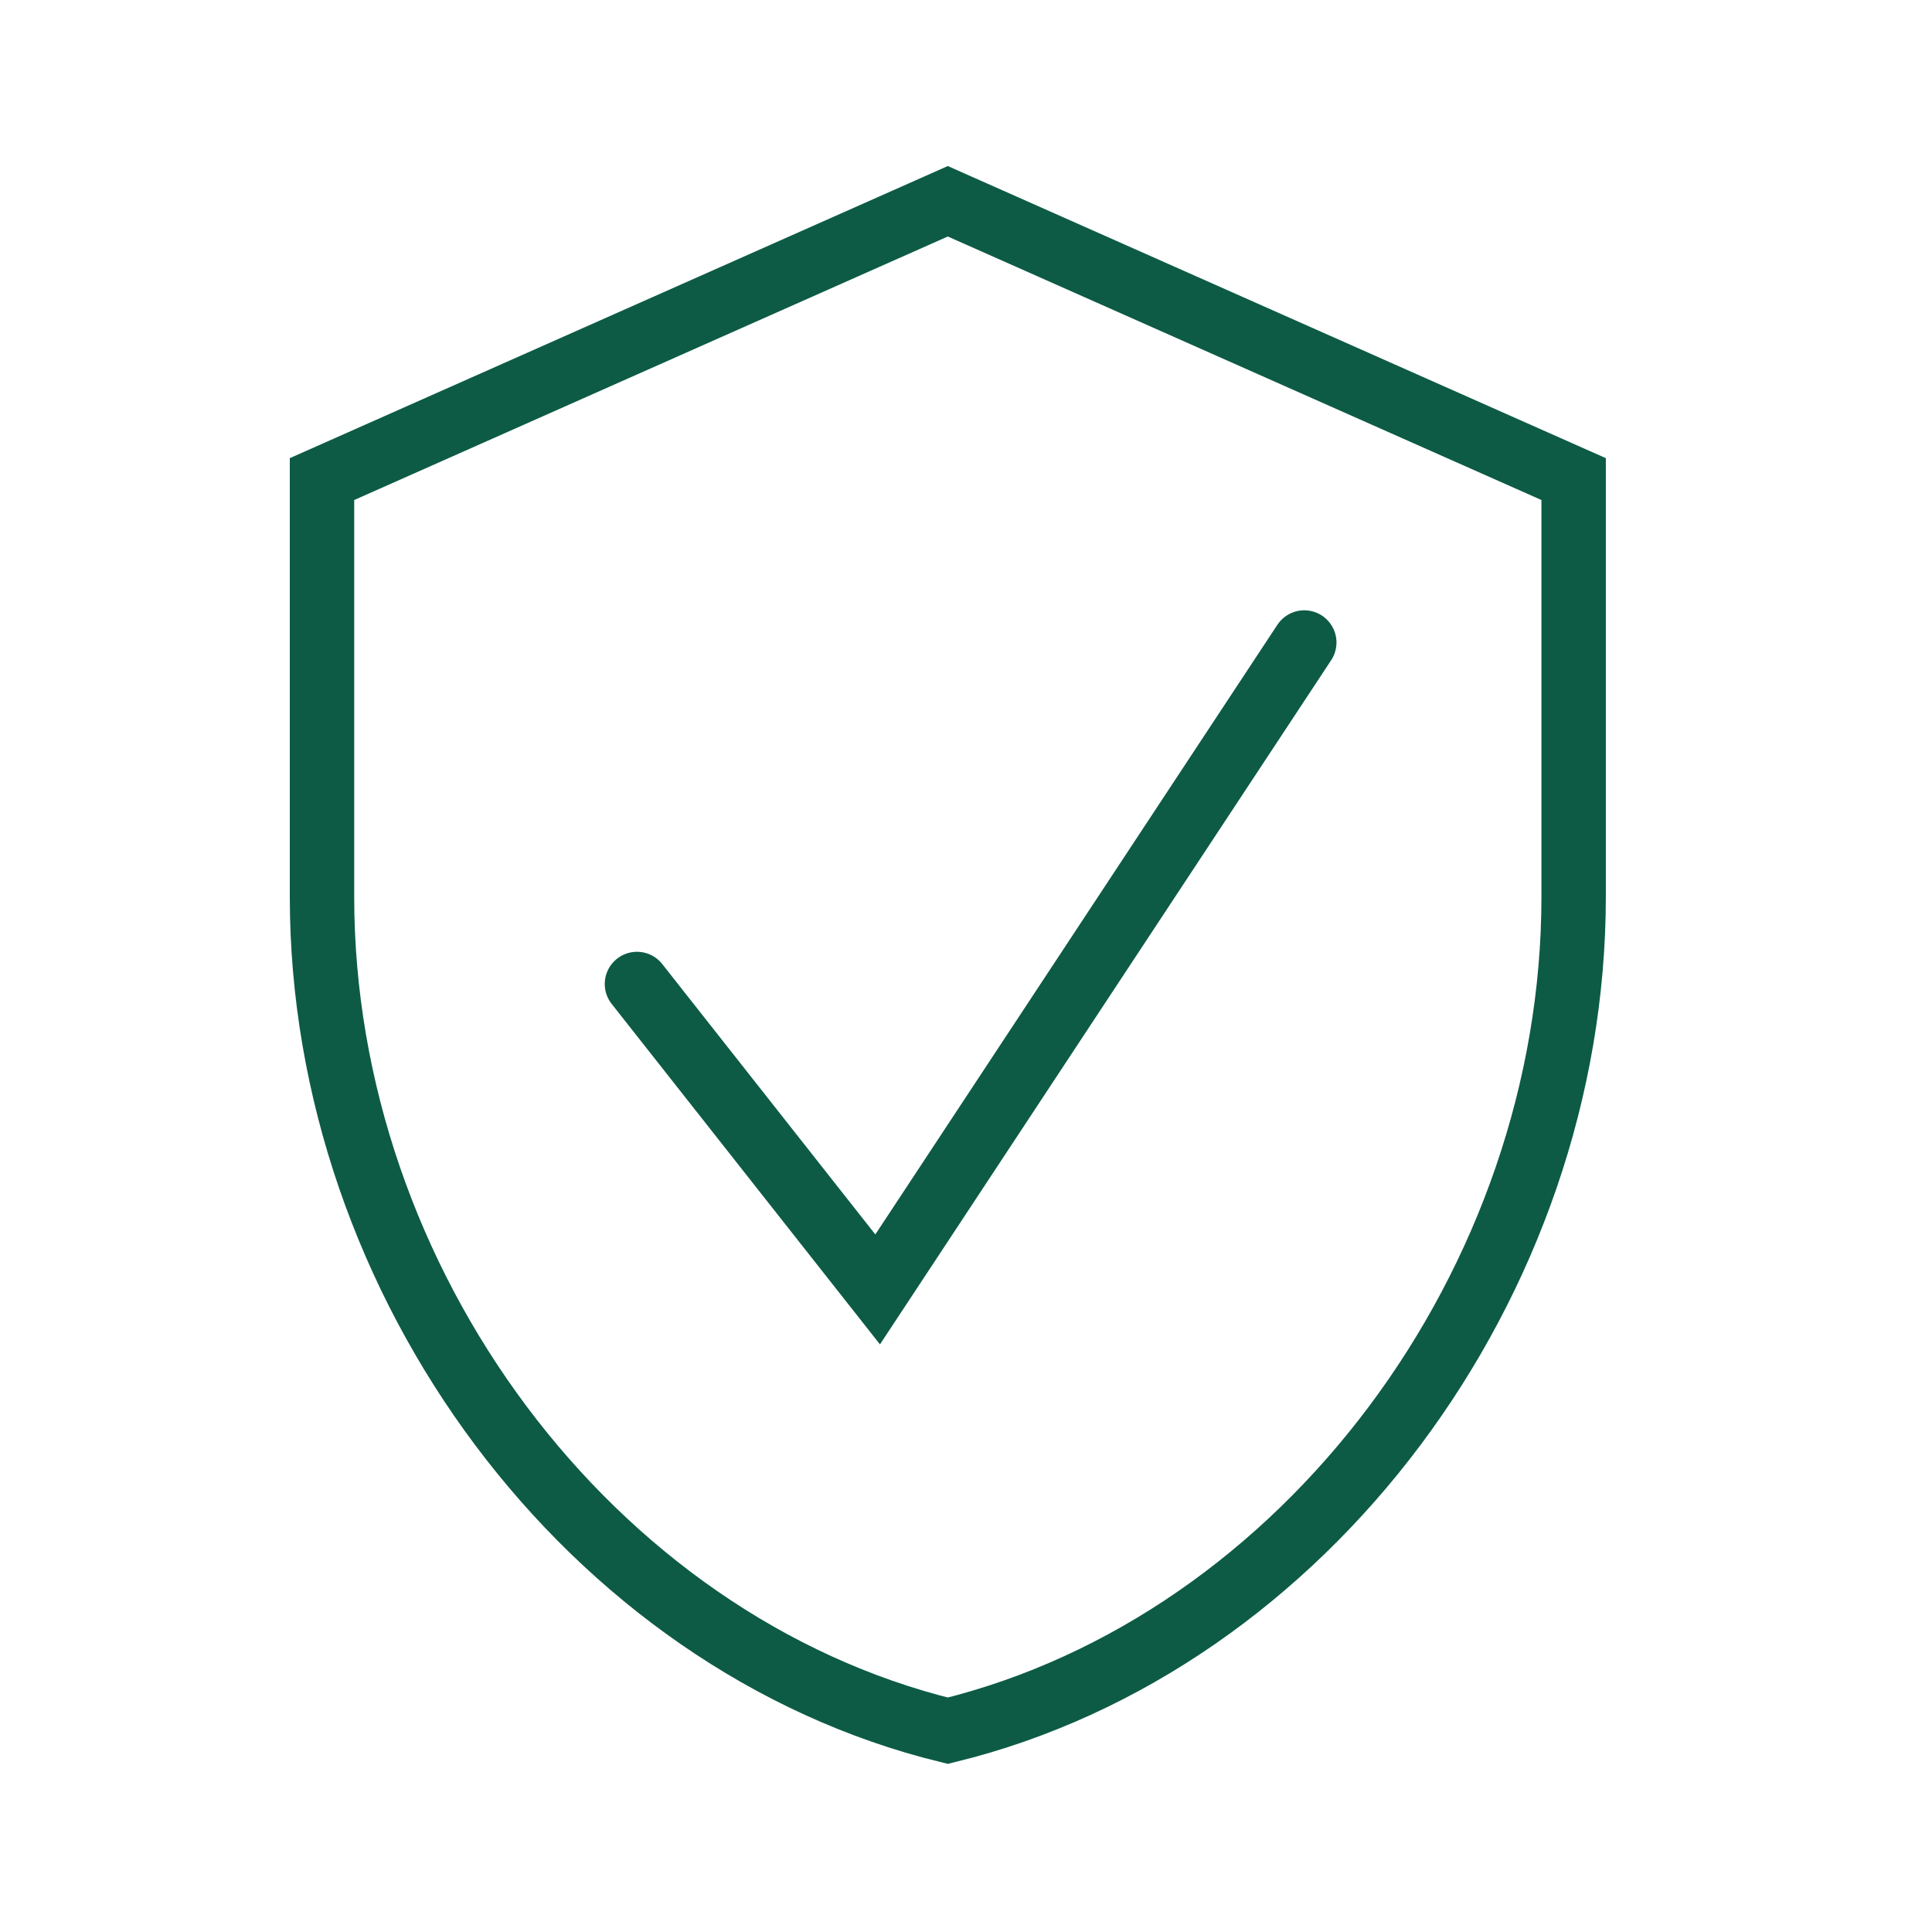
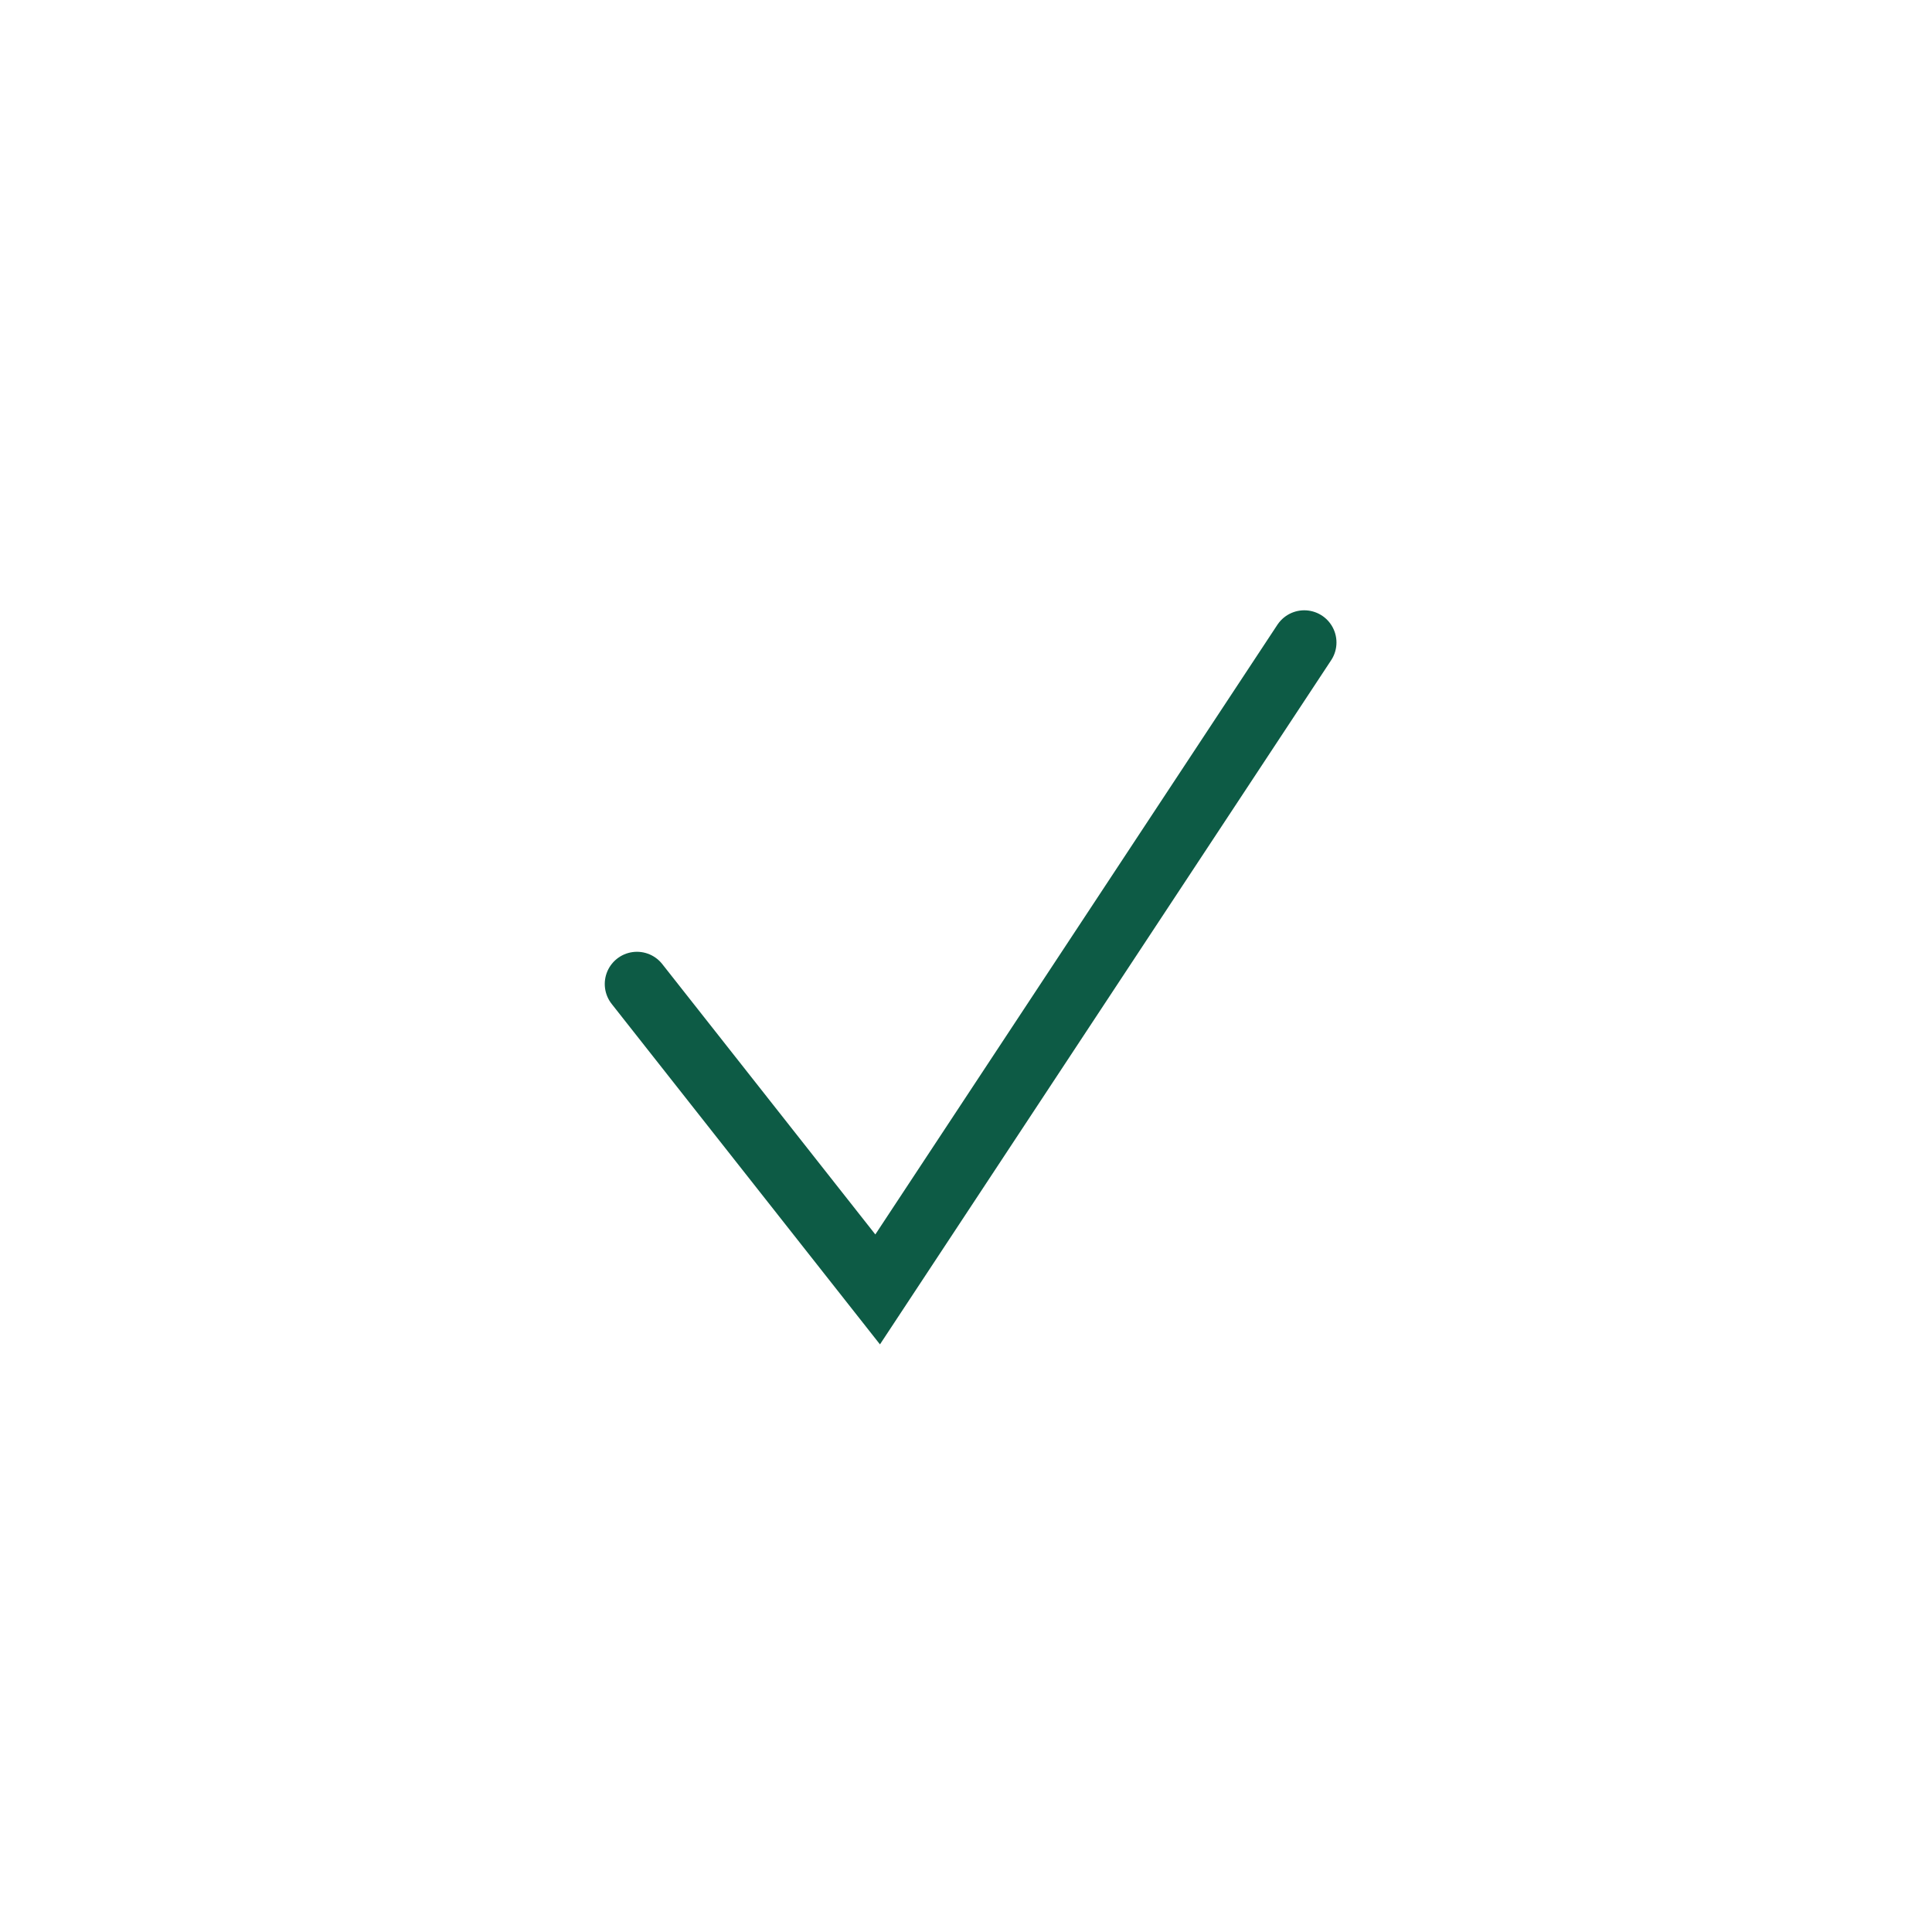
<svg xmlns="http://www.w3.org/2000/svg" width="45" height="45" viewBox="0 0 45 45" fill="none">
-   <path d="M22.076 4.688L7.5 11.159V20.888C7.5 29.876 13.747 38.272 22.076 40.312C30.406 38.272 36.653 29.876 36.653 20.888V11.159L22.076 4.688Z" stroke="#0D5B45" stroke-width="1.5" stroke-miterlimit="10" stroke-linecap="round" />
  <path d="M14.836 22.919L20.442 30.033L30.379 14.965" stroke="#0D5B45" stroke-width="1.5" stroke-miterlimit="10" stroke-linecap="round" />
</svg>